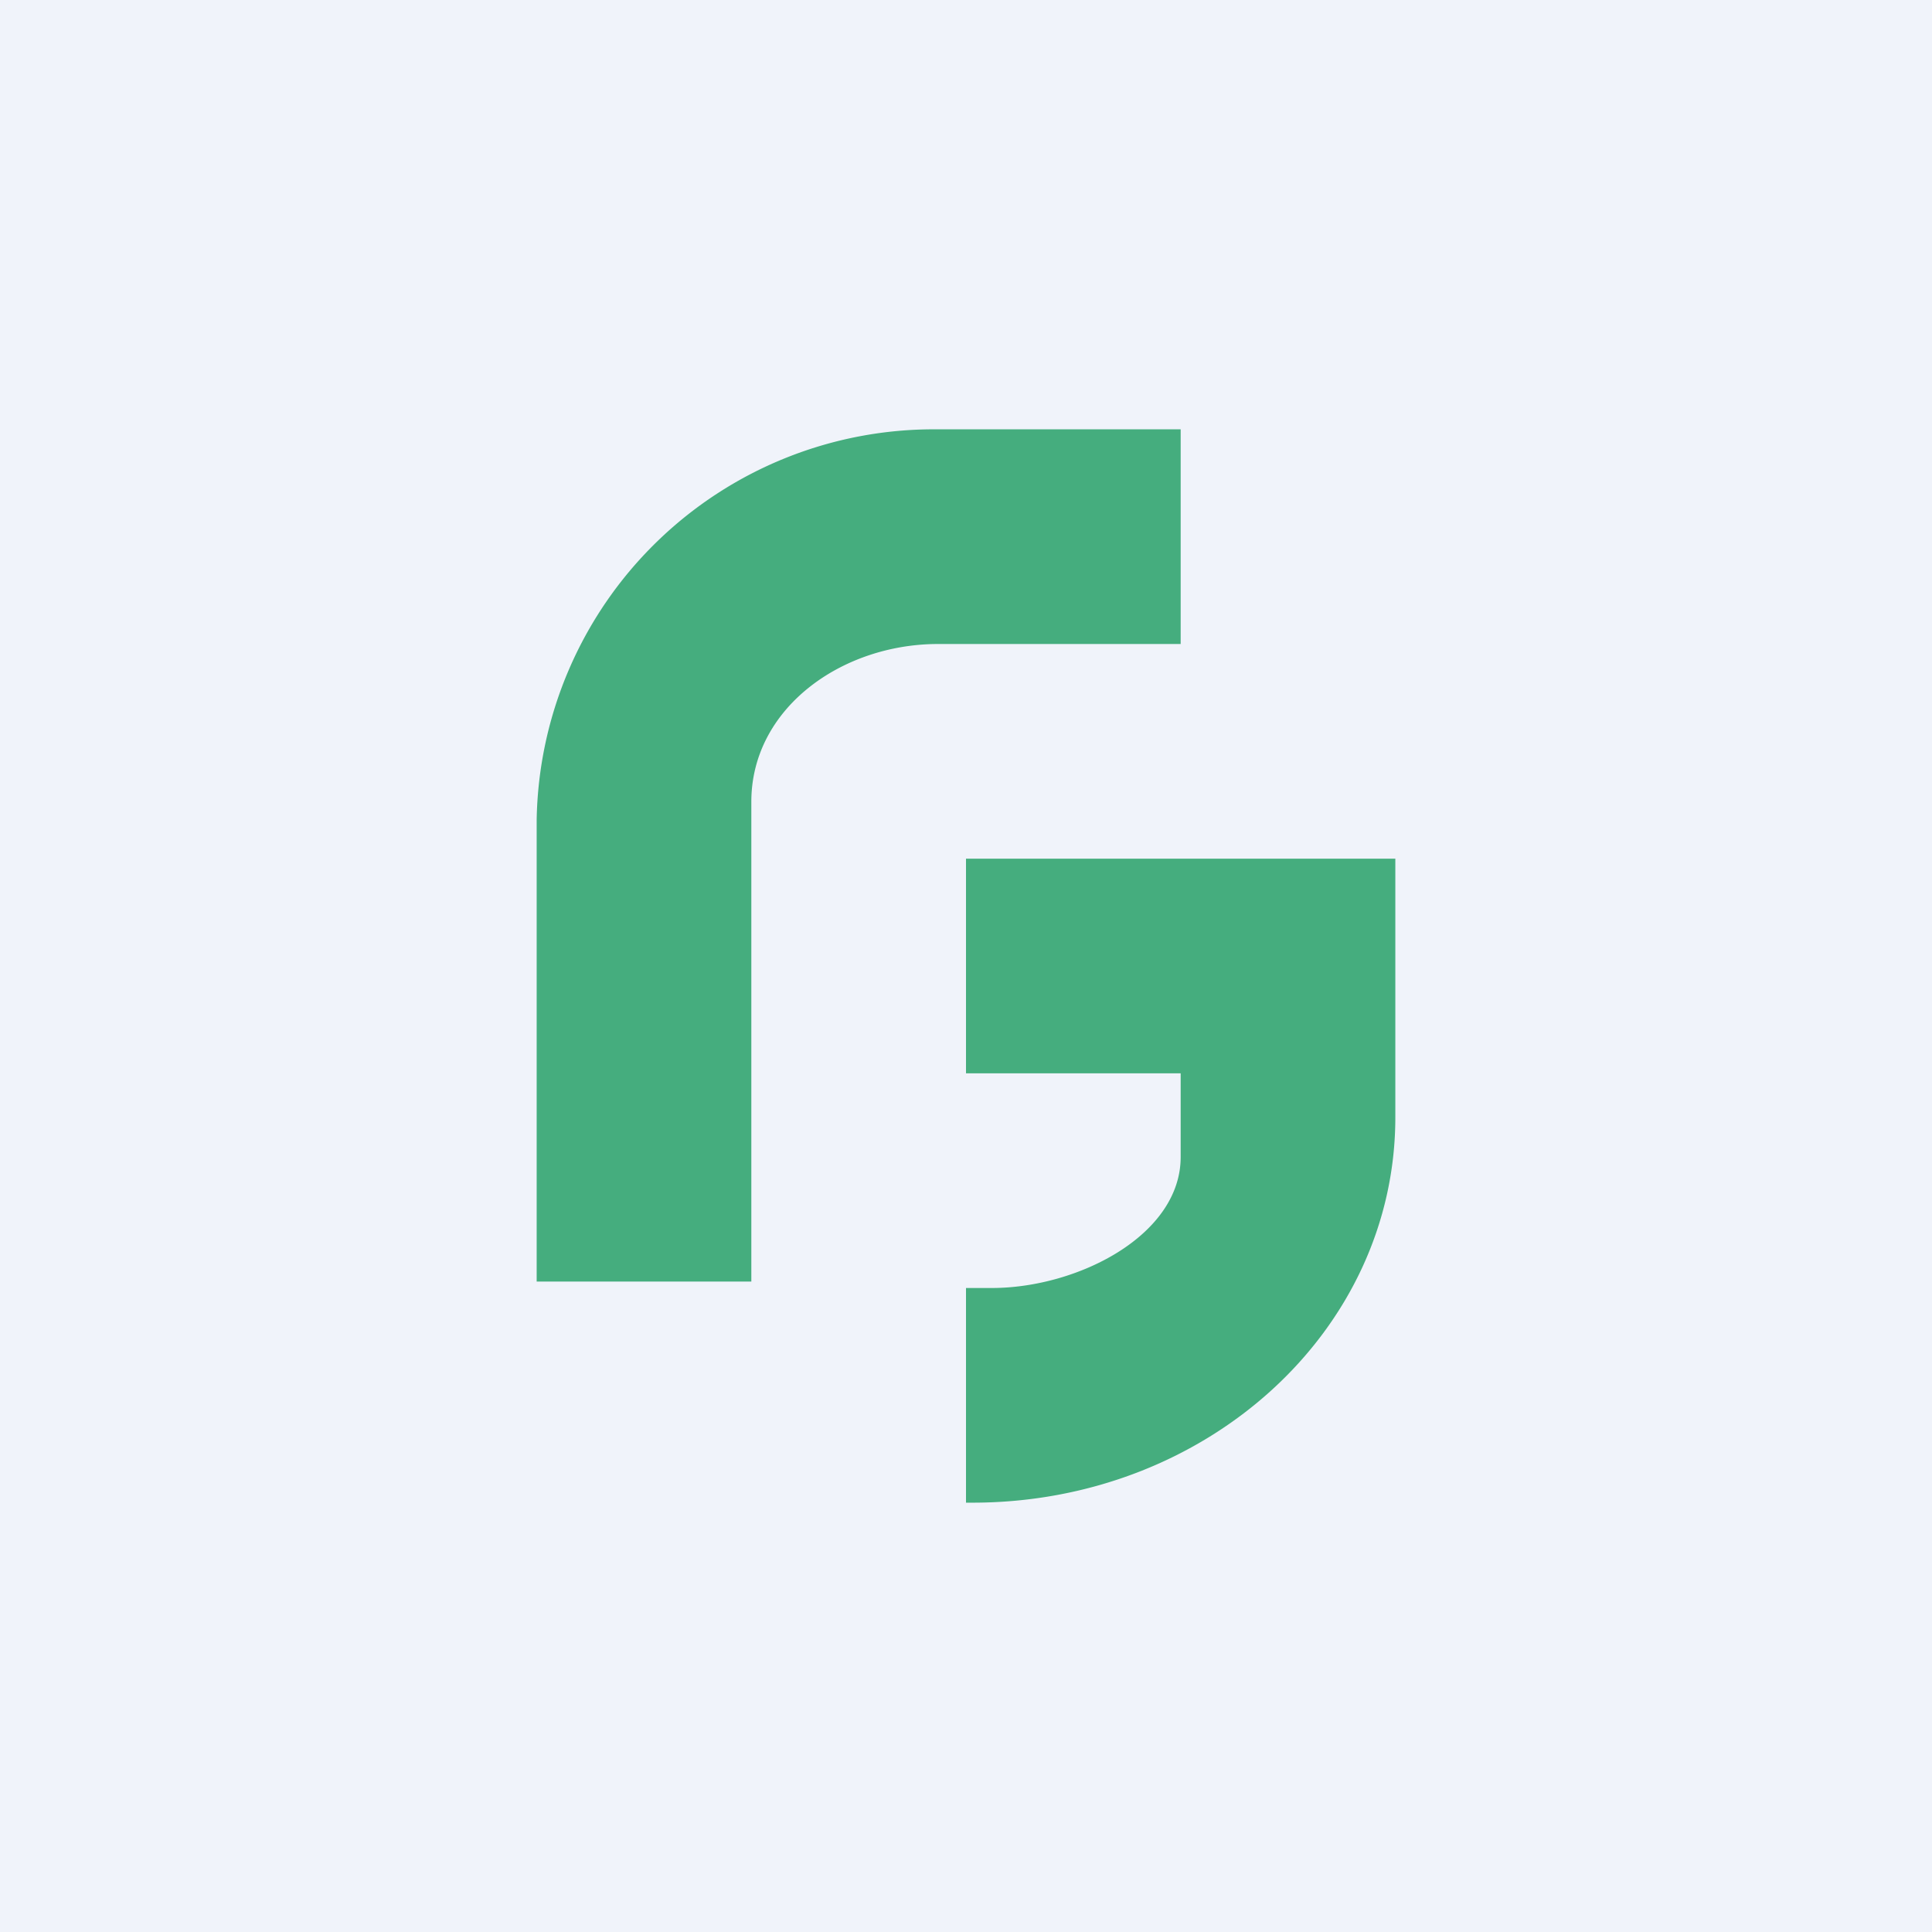
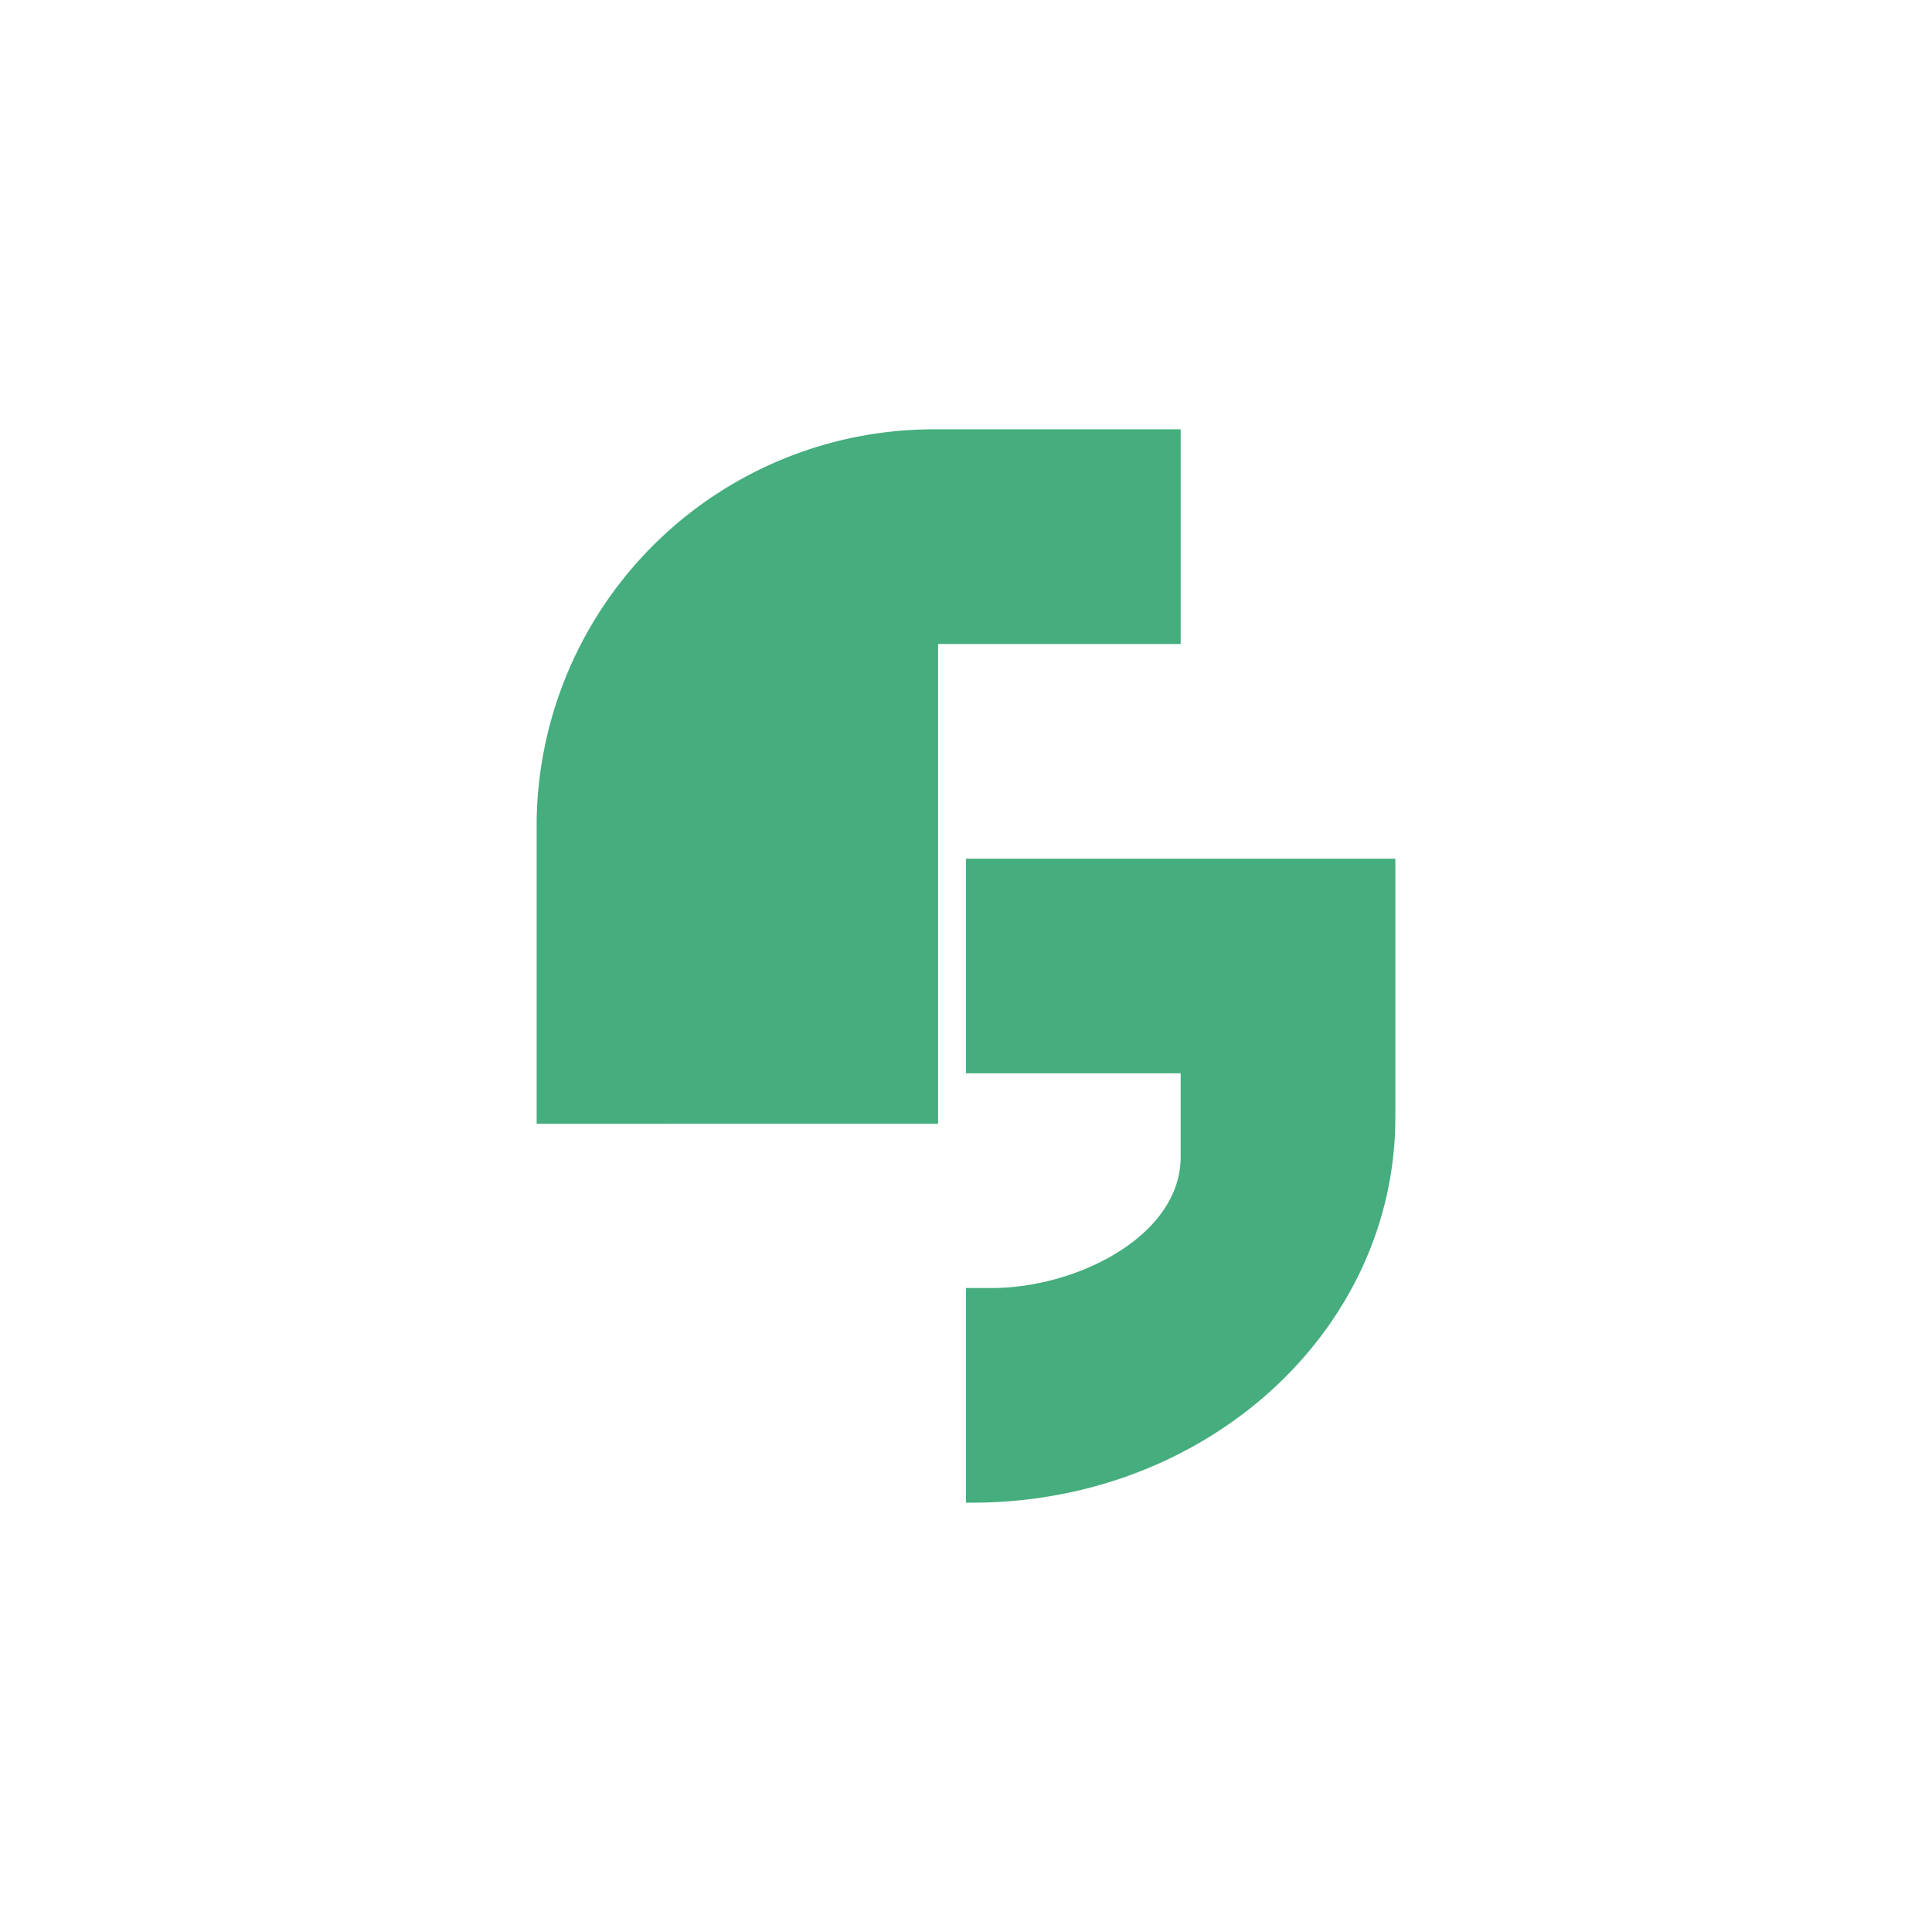
<svg xmlns="http://www.w3.org/2000/svg" width="18" height="18" viewBox="0 0 18 18">
-   <path fill="#F0F3FA" d="M0 0h18v18H0z" />
-   <path d="M5 11.94v-4.3A3.7 3.7 0 0 1 8.73 4H11v2H8.74C7.84 6 7 6.6 7 7.47v4.47H5ZM9 10h2v.78c0 .73-.96 1.22-1.76 1.22H9v2h.06c2.18 0 3.94-1.6 3.94-3.59V8H9v2Z" fill="#45AD7E" />
+   <path d="M5 11.94v-4.3A3.7 3.7 0 0 1 8.73 4H11v2H8.74v4.47H5ZM9 10h2v.78c0 .73-.96 1.22-1.76 1.22H9v2h.06c2.18 0 3.94-1.6 3.94-3.59V8H9v2Z" fill="#45AD7E" />
</svg>